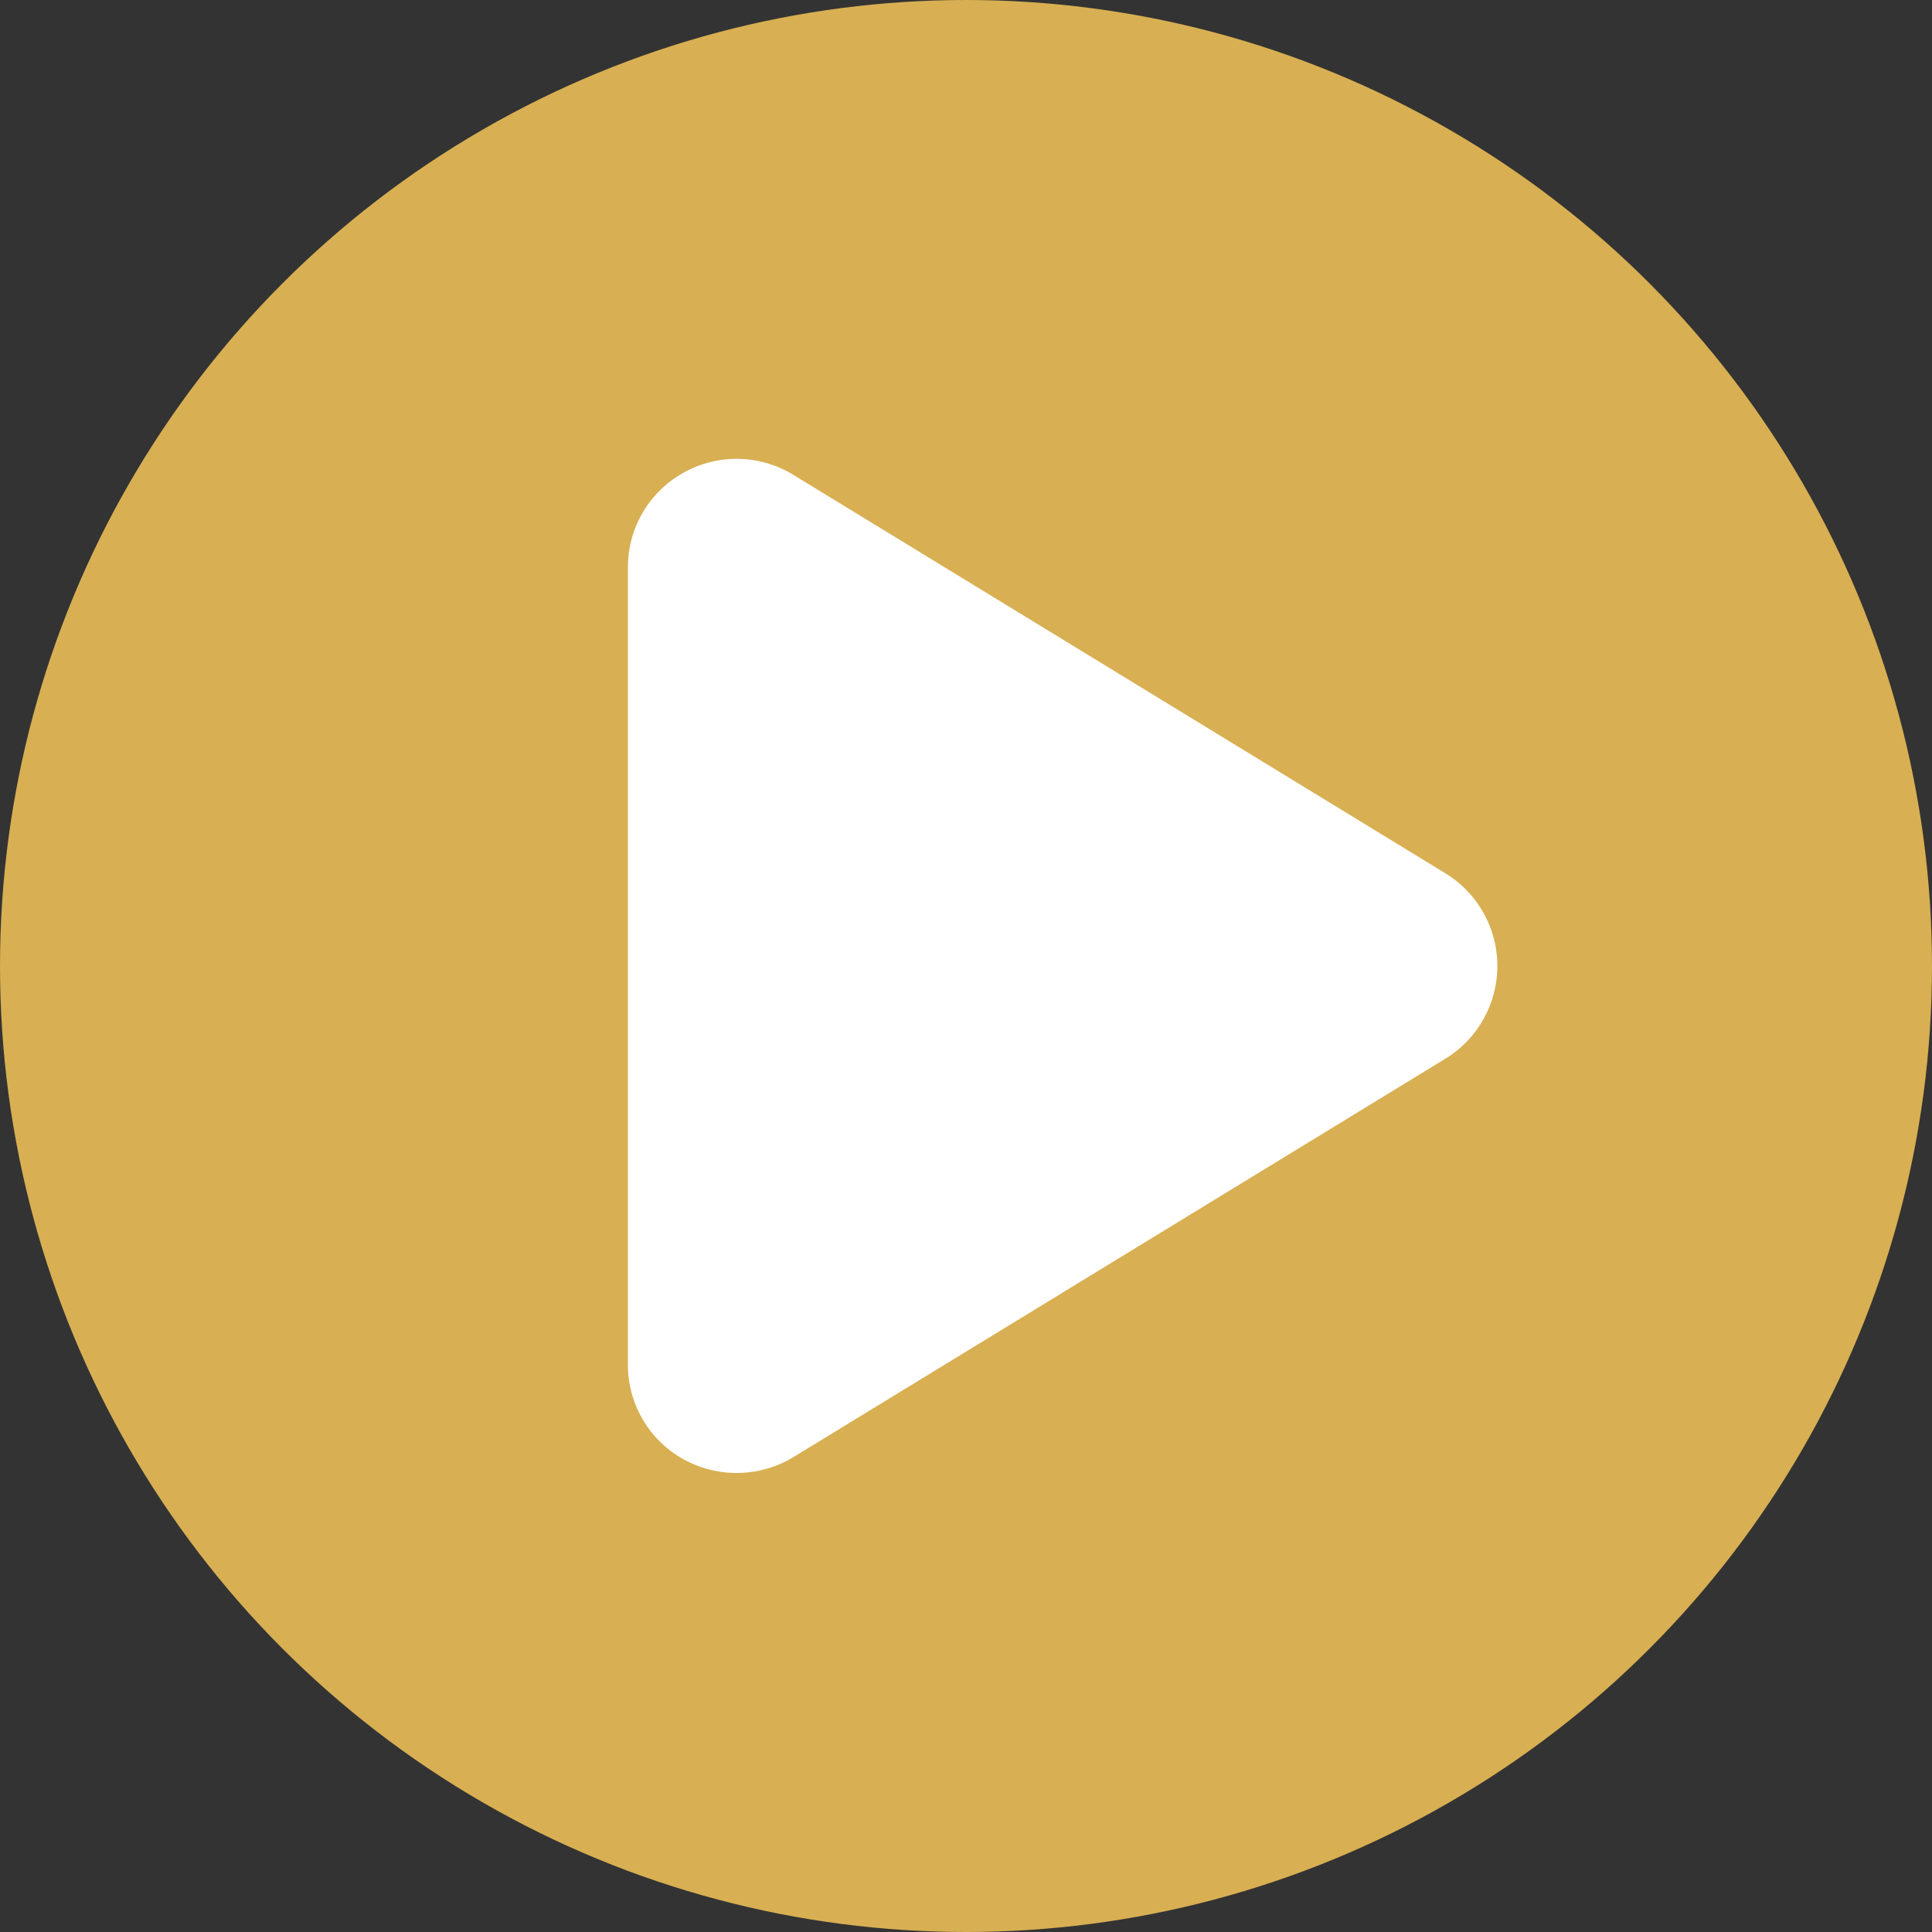
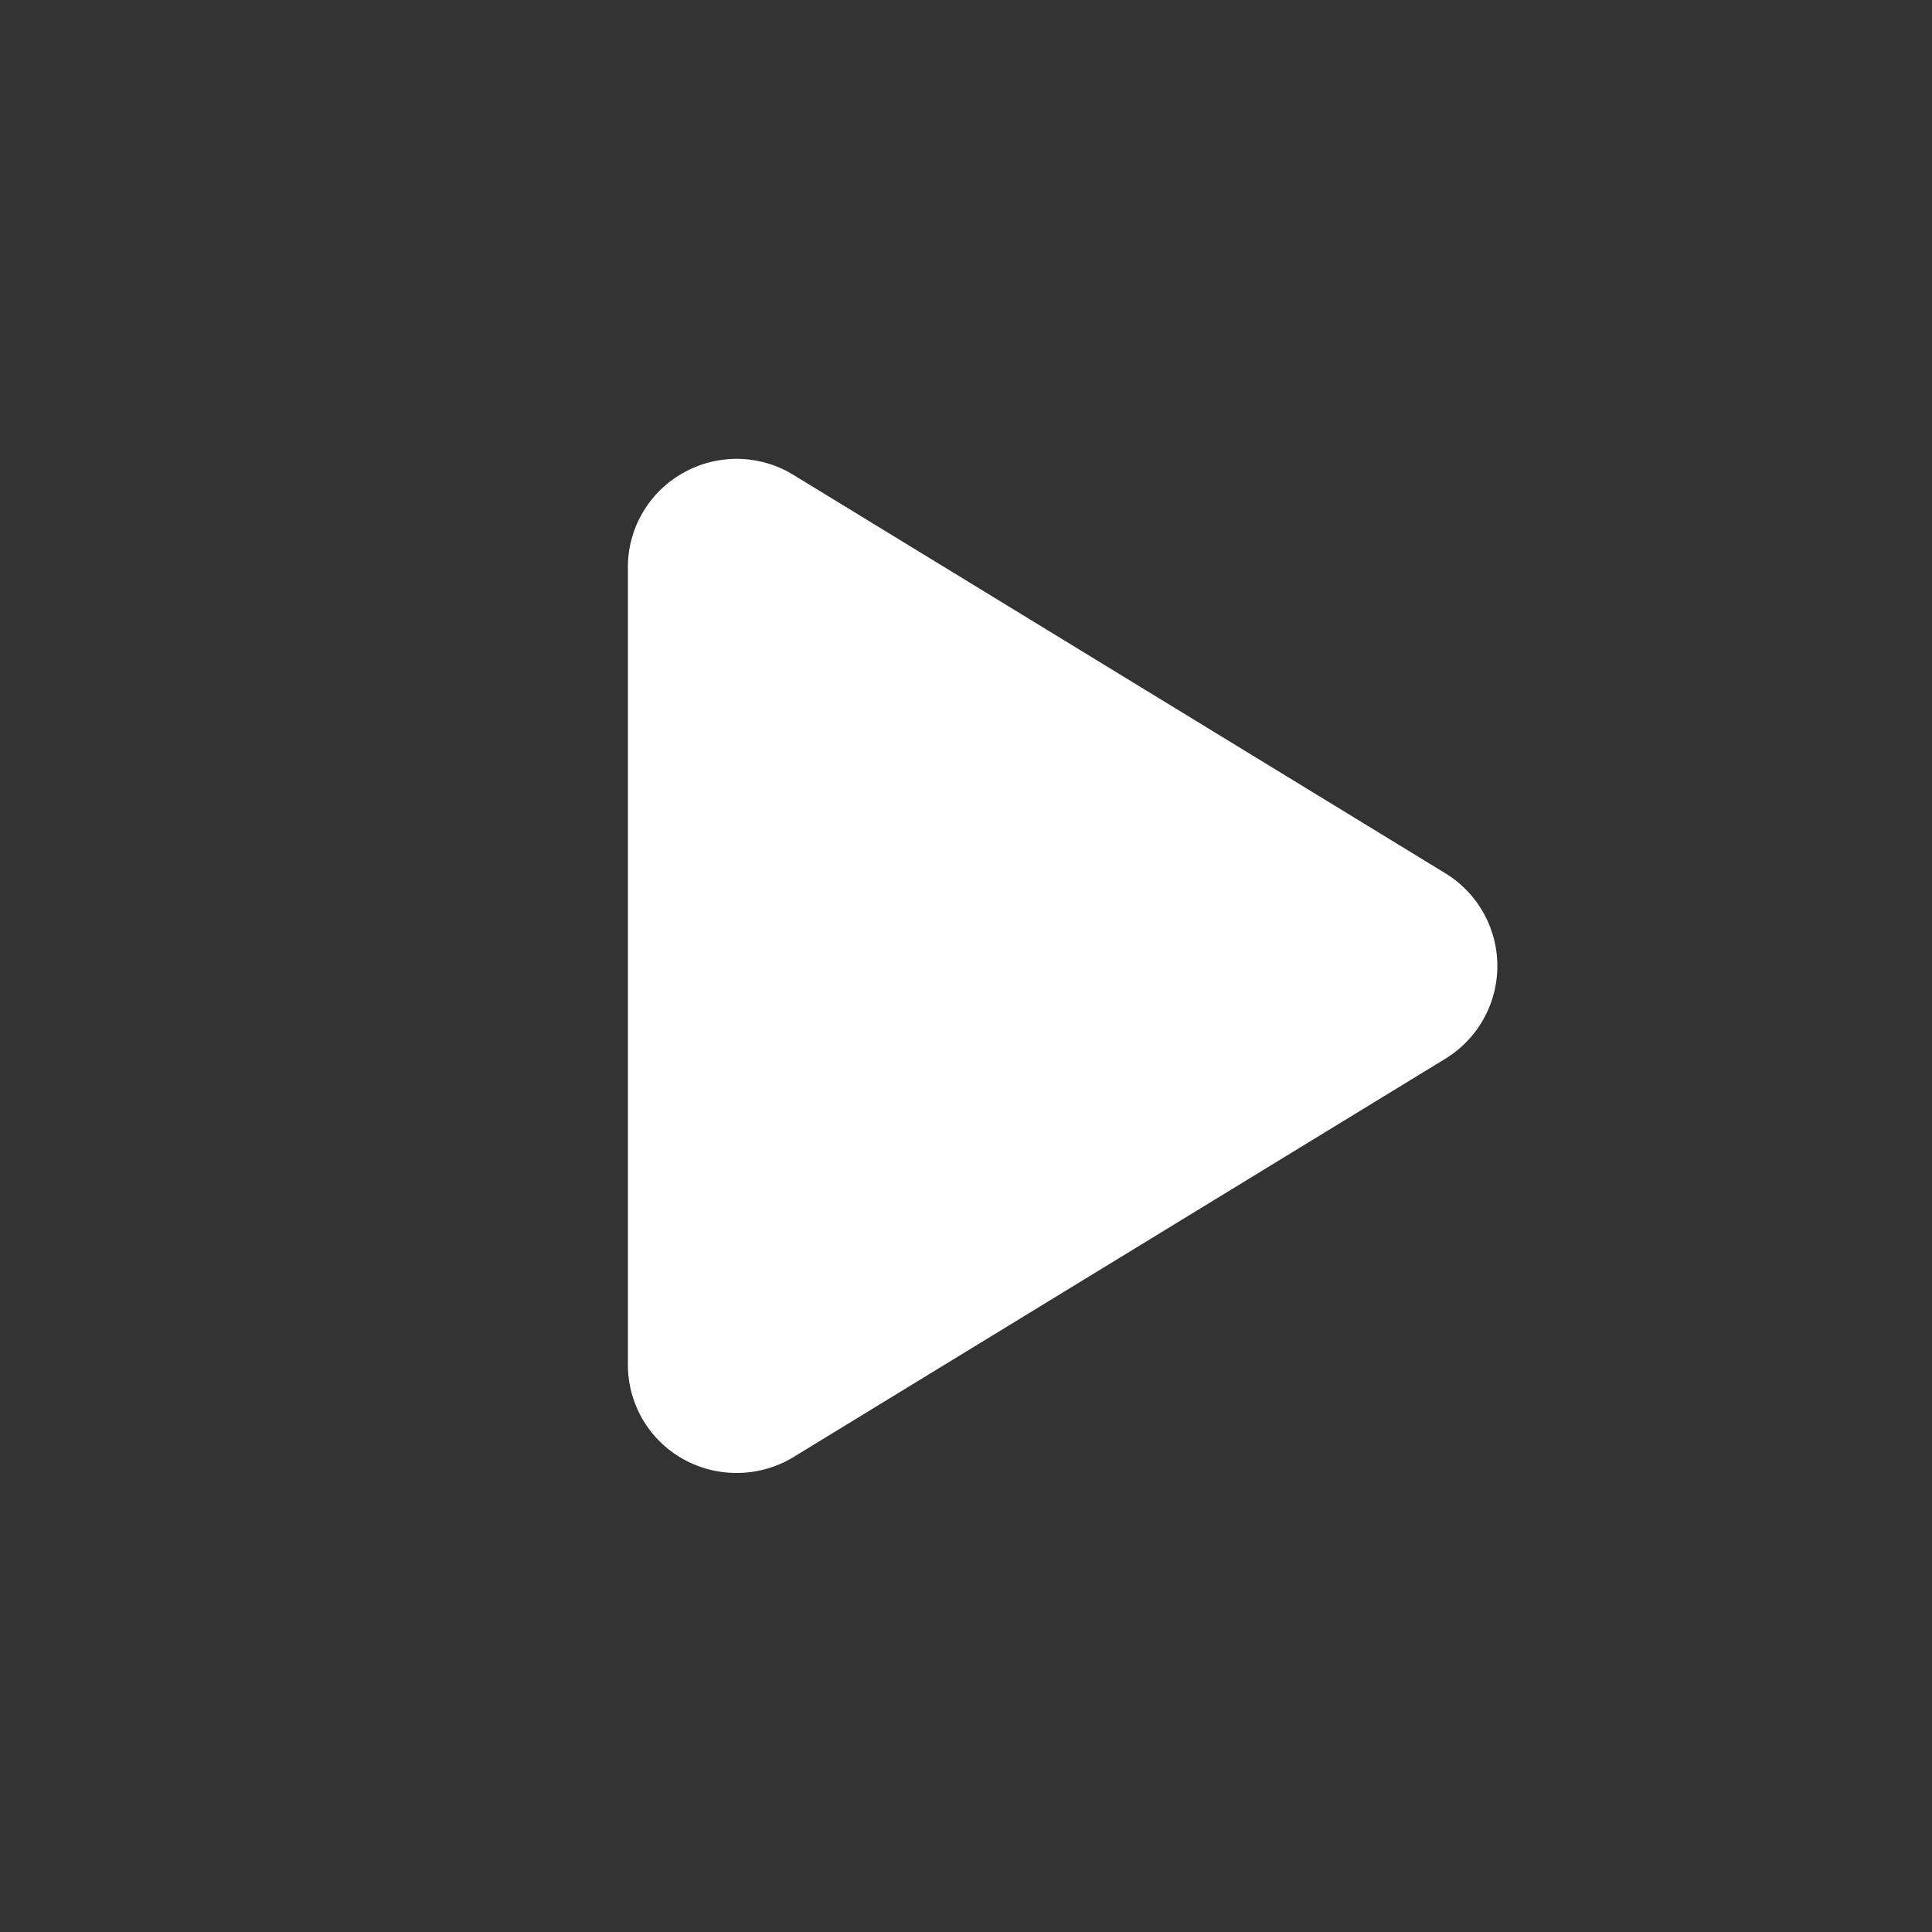
<svg xmlns="http://www.w3.org/2000/svg" id="icn_play" width="80" height="80" viewBox="0 0 80 80">
  <rect x="0" y="0" width="80" height="80" fill="#333333" stroke="none" />
-   <circle id="Ellisse_18" data-name="Ellisse 18" cx="40" cy="40" r="40" fill="#e9bc56" opacity="0.903" />
-   <path id="Icon_fa-regular-circle-play" data-name="Icon fa-regular-circle-play" d="M22.93,17.453a4.5,4.5,0,0,1,4.554.094L54.47,34.038a4.5,4.5,0,0,1,0,7.684L27.484,58.213a4.546,4.546,0,0,1-4.554.094,4.47,4.47,0,0,1-2.305-3.917V21.369A4.47,4.47,0,0,1,22.93,17.453Z" transform="translate(5.375 2.12)" fill="#fff" />
+   <path id="Icon_fa-regular-circle-play" data-name="Icon fa-regular-circle-play" d="M22.93,17.453a4.5,4.5,0,0,1,4.554.094L54.47,34.038a4.5,4.5,0,0,1,0,7.684L27.484,58.213a4.546,4.546,0,0,1-4.554.094,4.47,4.47,0,0,1-2.305-3.917V21.369A4.47,4.47,0,0,1,22.93,17.453" transform="translate(5.375 2.12)" fill="#fff" />
</svg>